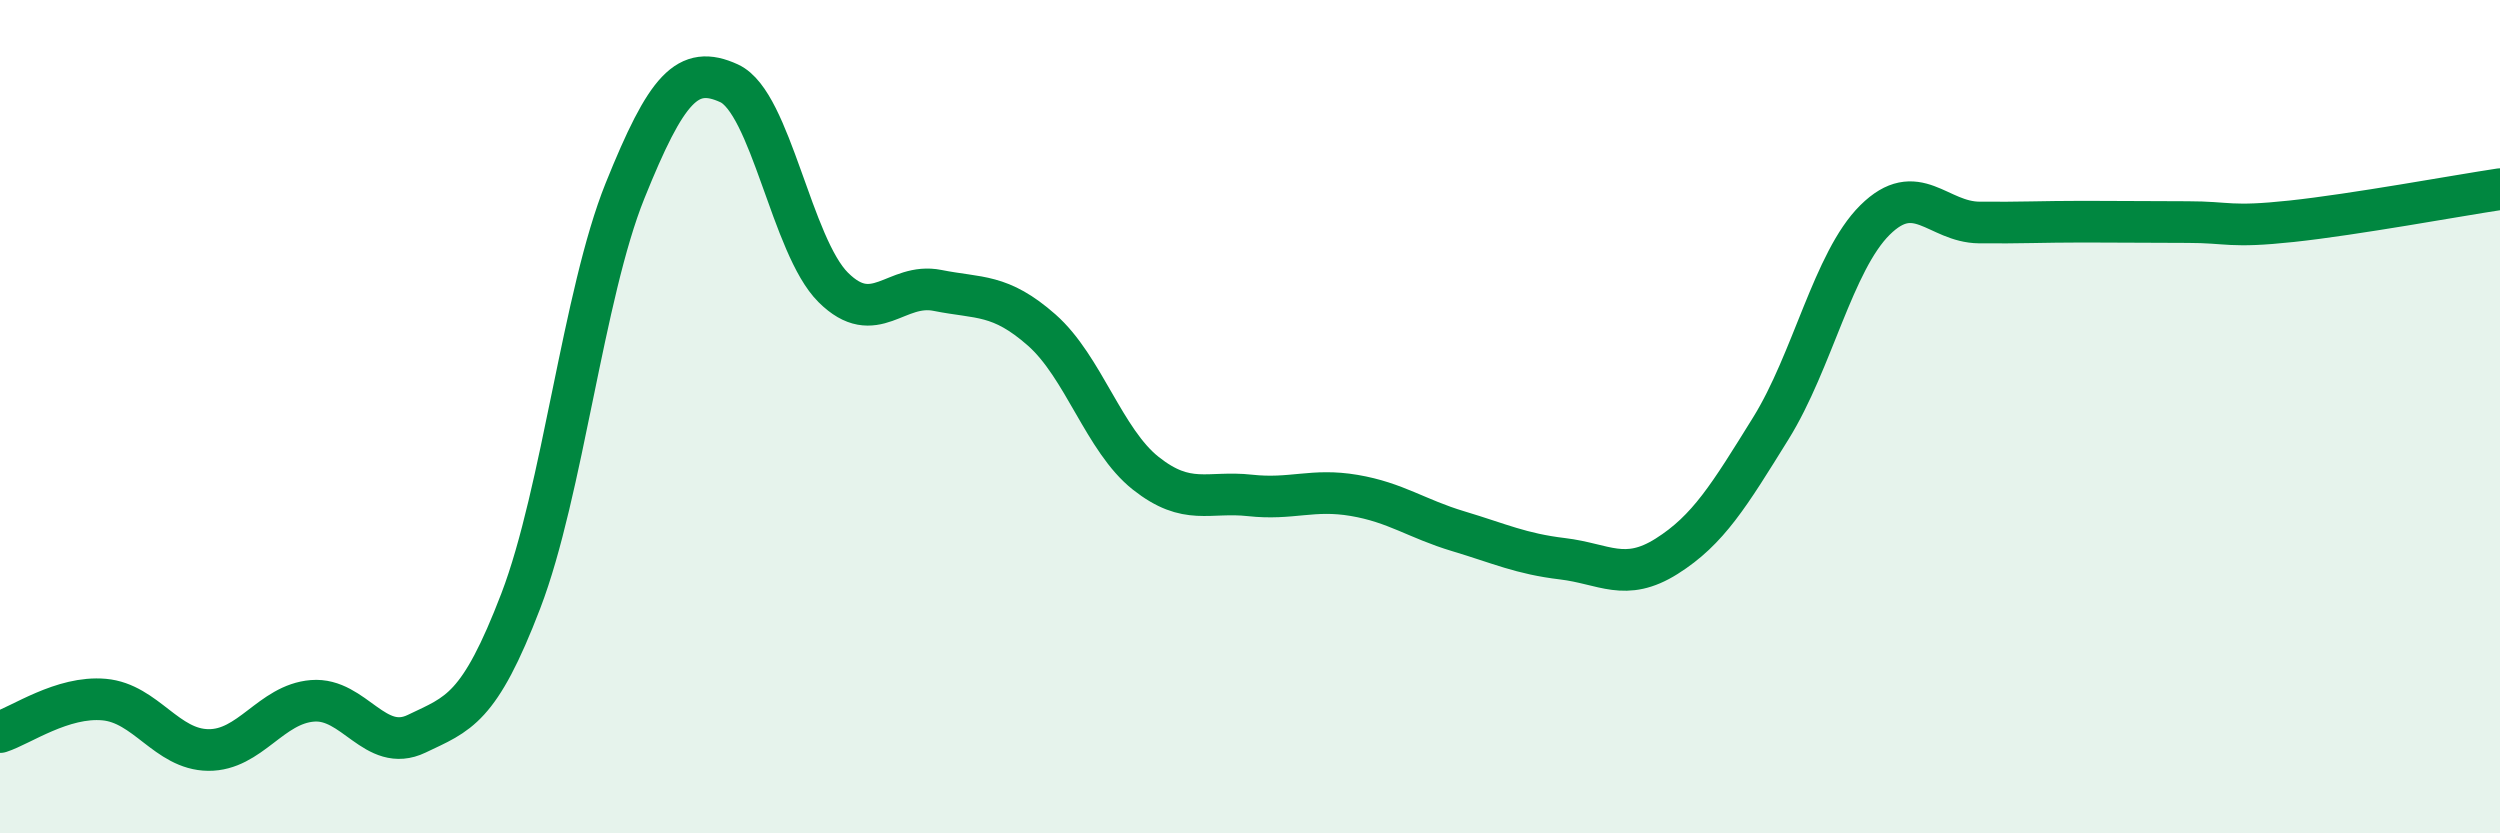
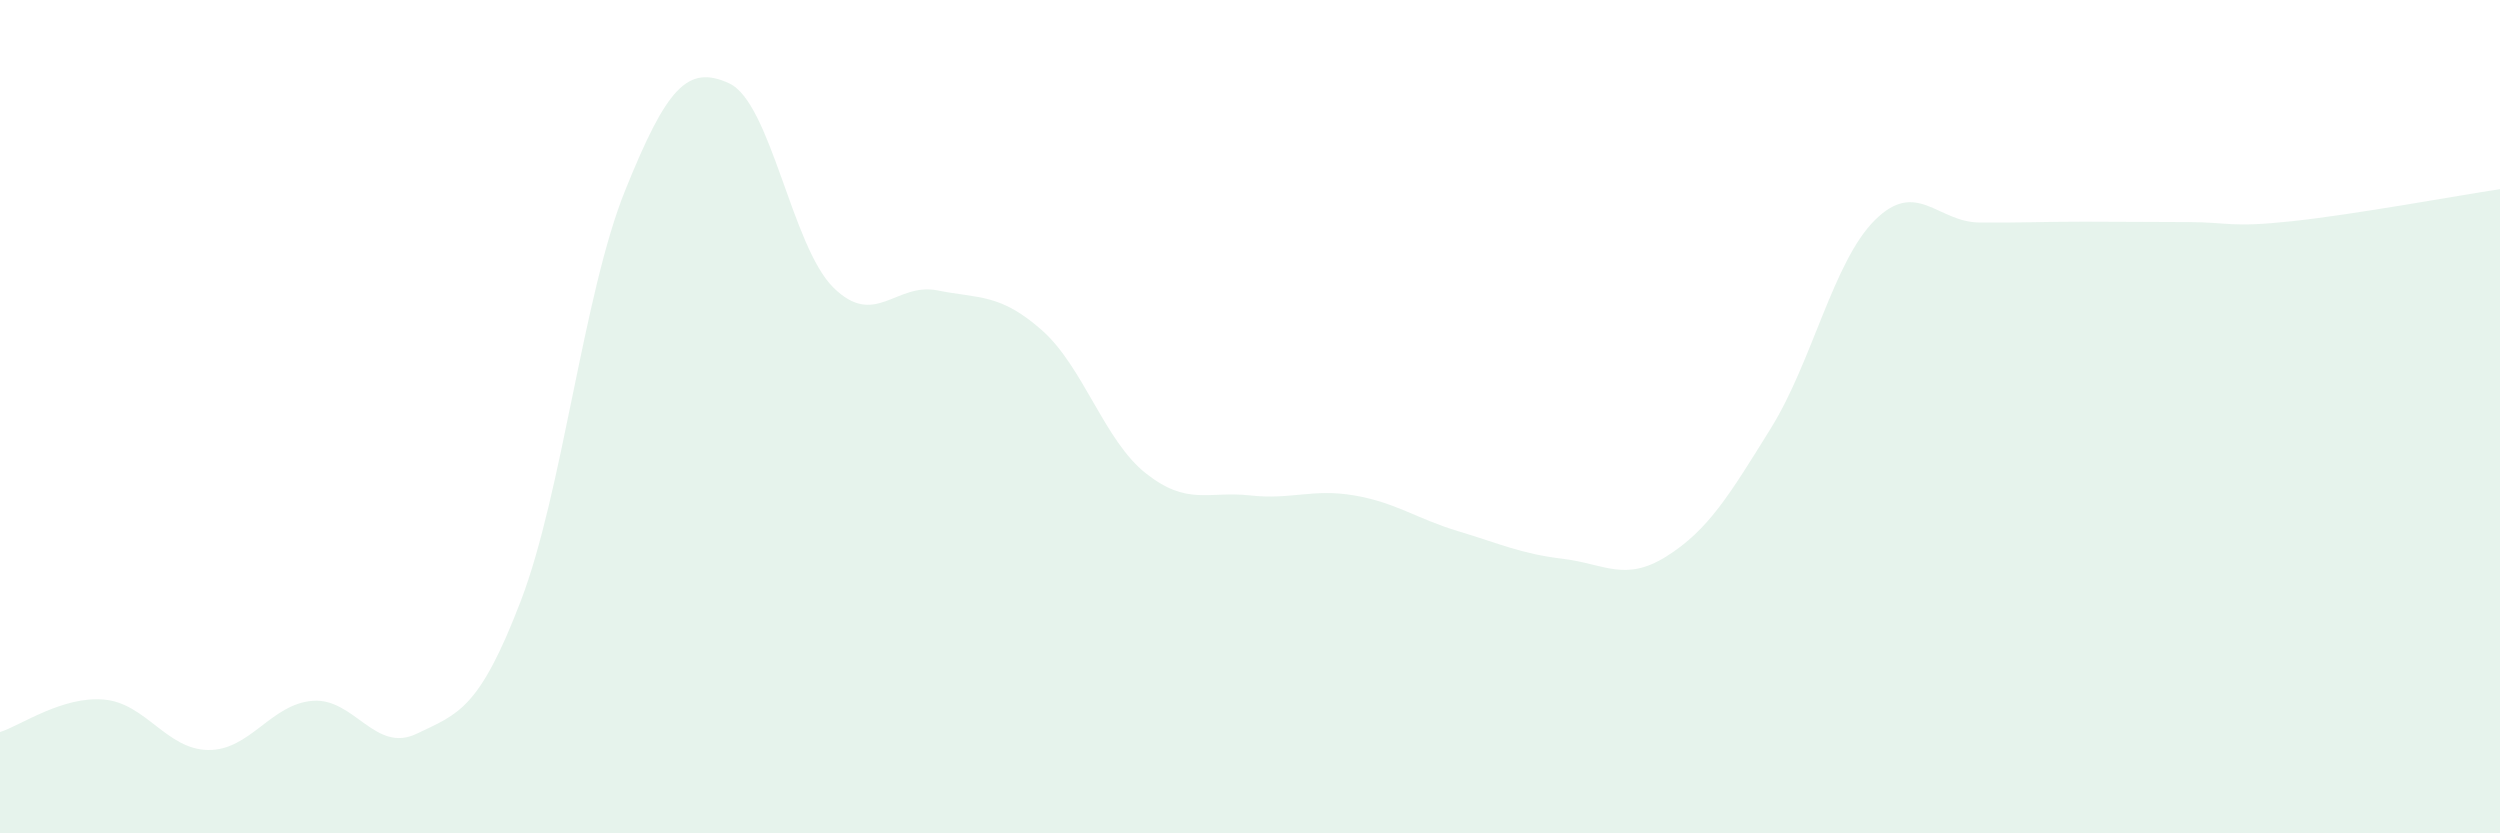
<svg xmlns="http://www.w3.org/2000/svg" width="60" height="20" viewBox="0 0 60 20">
  <path d="M 0,17.57 C 0.5,17.41 1.5,16.7 2.5,16.79 C 3.5,16.88 4,17.99 5,18 C 6,18.01 6.5,16.9 7.5,16.82 C 8.5,16.74 9,18.09 10,17.61 C 11,17.13 11.5,17.03 12.5,14.42 C 13.5,11.81 14,7.06 15,4.58 C 16,2.1 16.5,1.54 17.5,2 C 18.5,2.46 19,5.91 20,6.9 C 21,7.89 21.5,6.77 22.5,6.97 C 23.5,7.17 24,7.04 25,7.92 C 26,8.8 26.5,10.57 27.5,11.36 C 28.5,12.15 29,11.78 30,11.89 C 31,12 31.5,11.72 32.5,11.89 C 33.5,12.06 34,12.45 35,12.75 C 36,13.05 36.5,13.29 37.5,13.41 C 38.5,13.53 39,13.98 40,13.35 C 41,12.72 41.5,11.89 42.5,10.28 C 43.5,8.67 44,6.27 45,5.28 C 46,4.29 46.5,5.33 47.5,5.34 C 48.5,5.35 49,5.32 50,5.32 C 51,5.32 51.5,5.33 52.5,5.33 C 53.5,5.33 53.5,5.47 55,5.31 C 56.5,5.15 59,4.69 60,4.54L60 20L0 20Z" fill="#008740" opacity="0.1" stroke-linecap="round" stroke-linejoin="round" />
-   <path d="M 0,17.57 C 0.5,17.41 1.5,16.7 2.5,16.79 C 3.5,16.88 4,17.99 5,18 C 6,18.01 6.5,16.9 7.5,16.82 C 8.5,16.74 9,18.09 10,17.61 C 11,17.13 11.5,17.03 12.5,14.42 C 13.5,11.81 14,7.06 15,4.58 C 16,2.1 16.5,1.54 17.5,2 C 18.5,2.46 19,5.91 20,6.9 C 21,7.89 21.5,6.77 22.5,6.97 C 23.5,7.17 24,7.04 25,7.92 C 26,8.8 26.5,10.57 27.5,11.36 C 28.5,12.15 29,11.78 30,11.89 C 31,12 31.5,11.72 32.5,11.89 C 33.5,12.06 34,12.45 35,12.75 C 36,13.05 36.5,13.29 37.5,13.41 C 38.5,13.53 39,13.98 40,13.35 C 41,12.72 41.5,11.89 42.5,10.28 C 43.5,8.67 44,6.27 45,5.28 C 46,4.29 46.5,5.33 47.5,5.34 C 48.5,5.35 49,5.32 50,5.32 C 51,5.32 51.5,5.33 52.5,5.33 C 53.5,5.33 53.5,5.47 55,5.31 C 56.5,5.15 59,4.69 60,4.54" stroke="#008740" stroke-width="1" fill="none" stroke-linecap="round" stroke-linejoin="round" />
</svg>